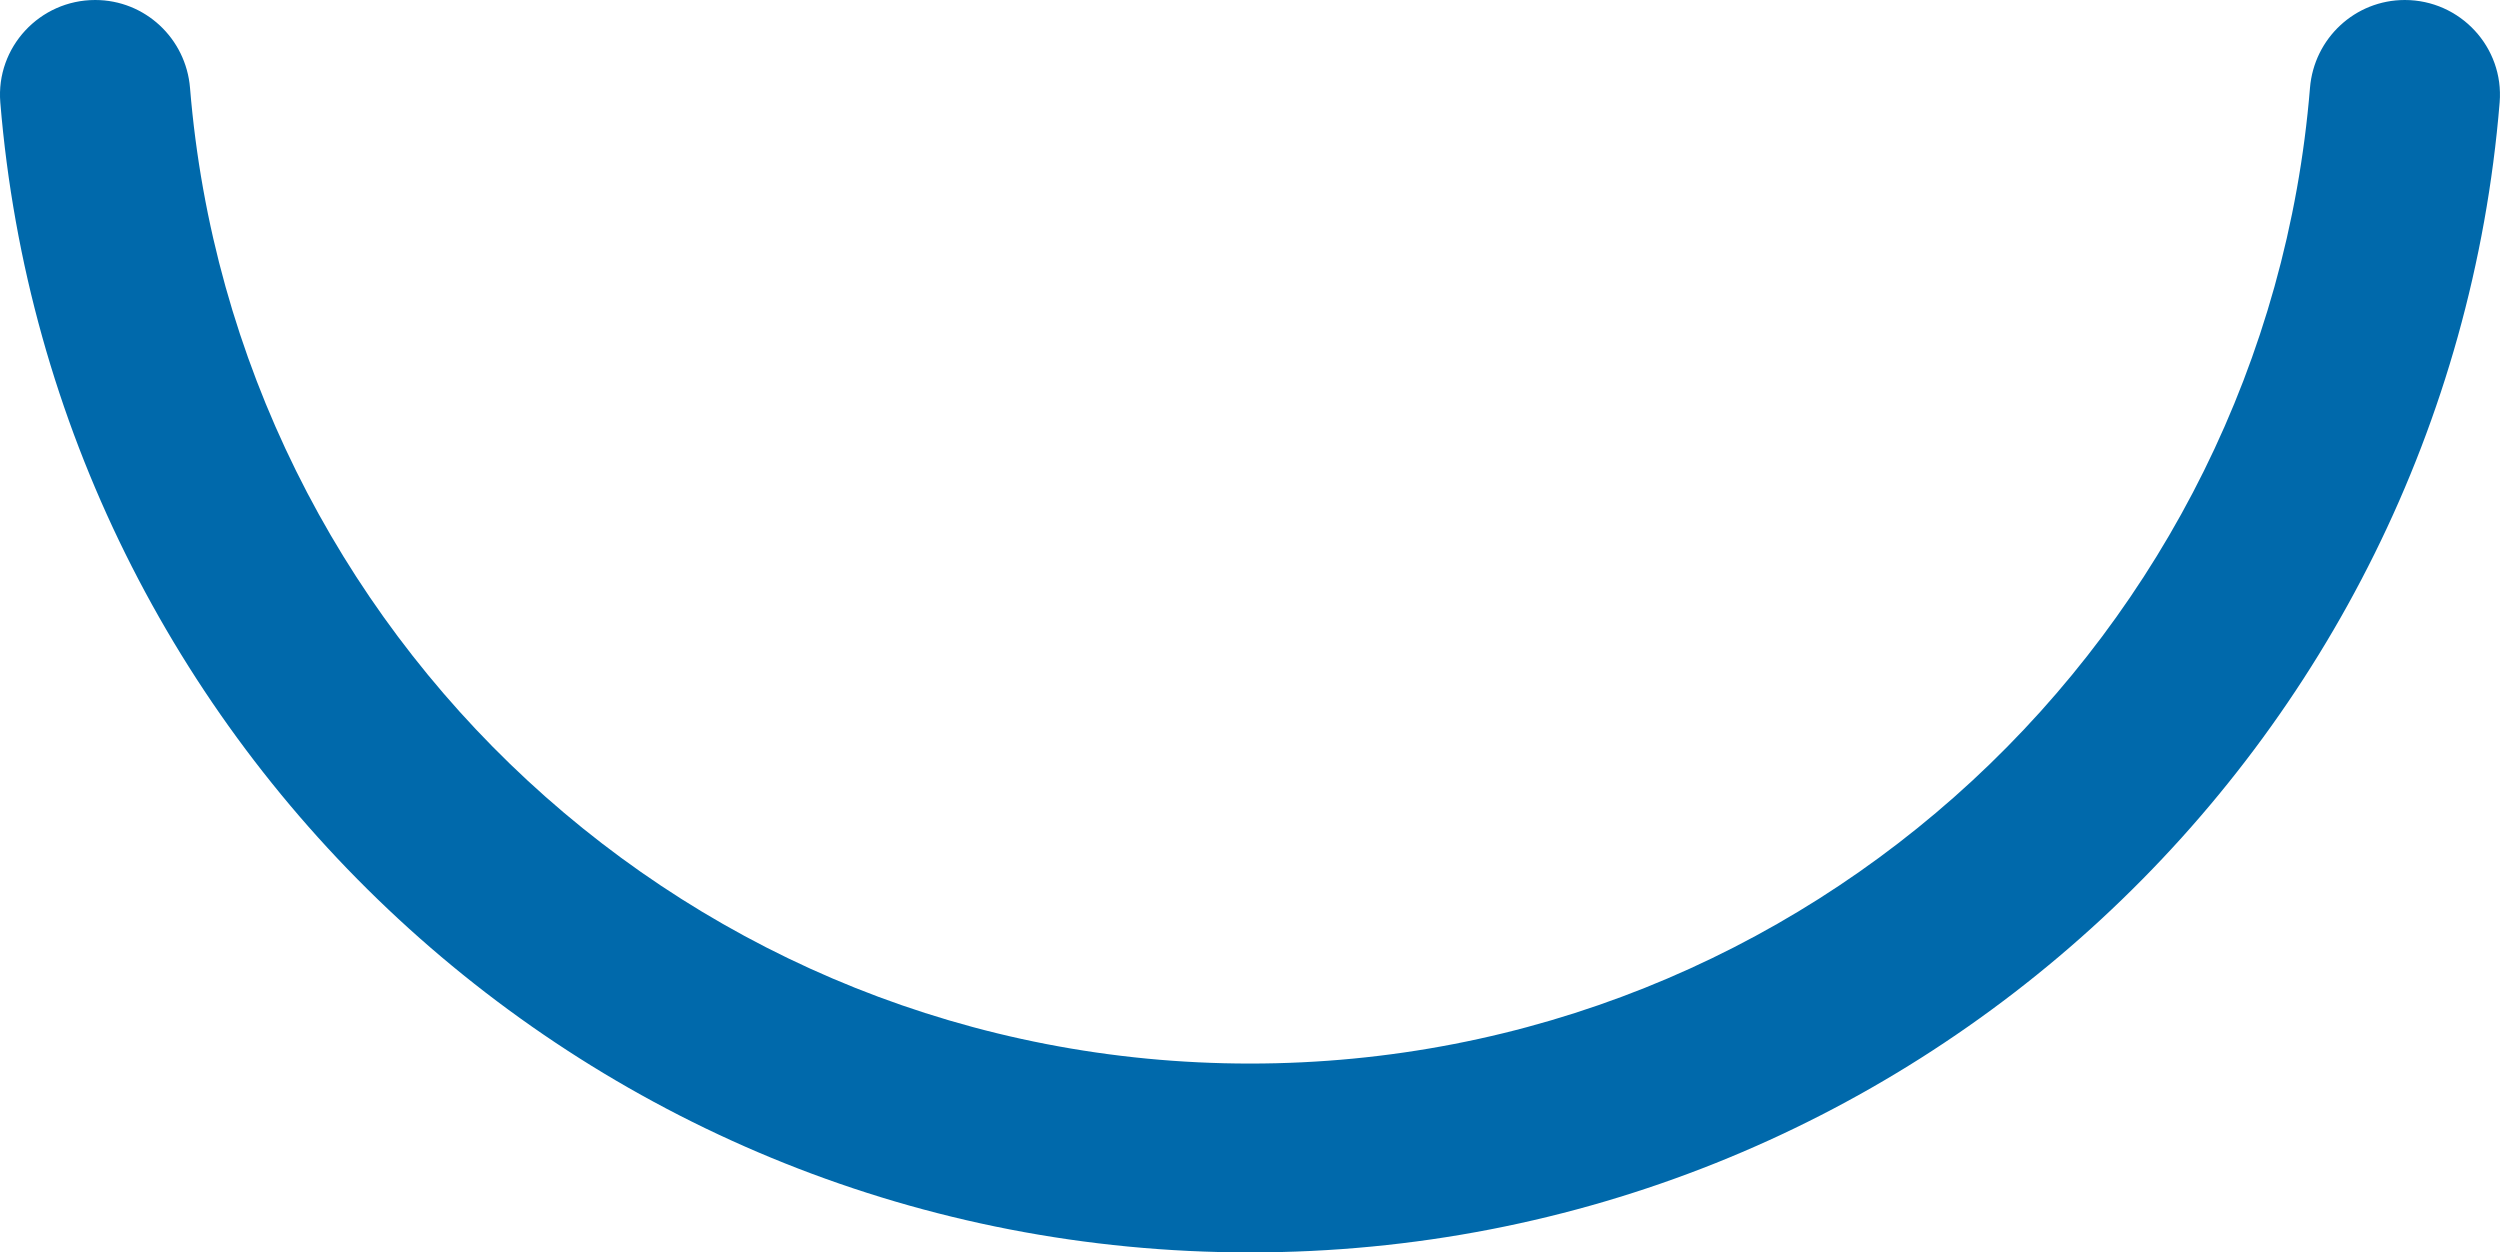
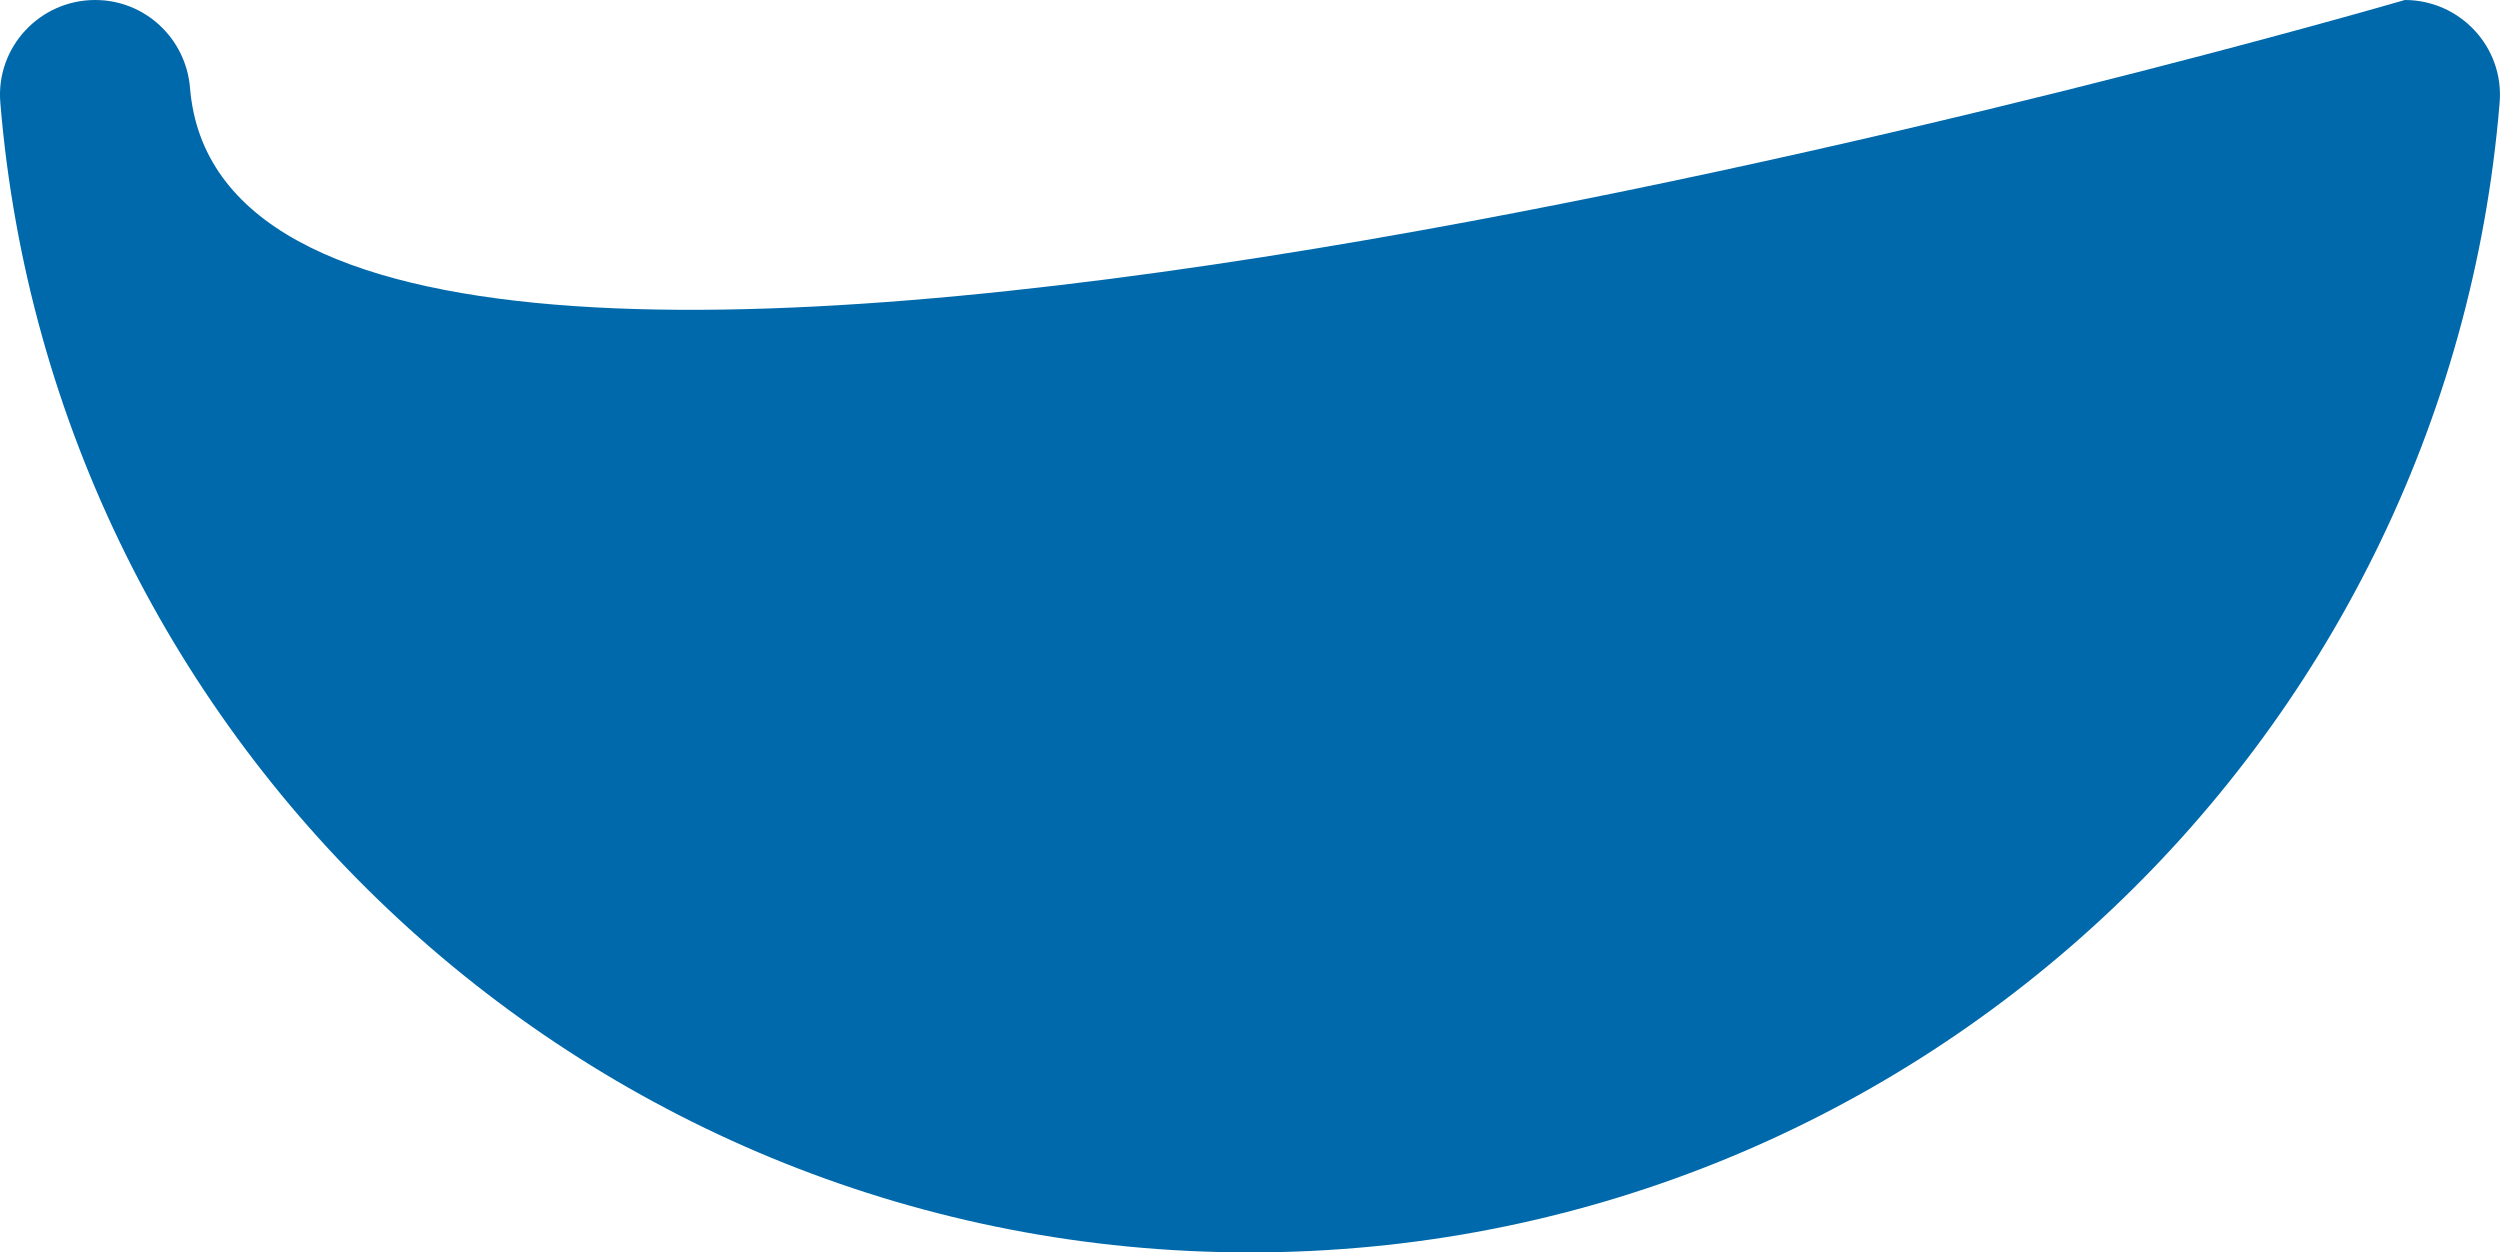
<svg xmlns="http://www.w3.org/2000/svg" id="_圖層_2" viewBox="0 0 492.45 246.7">
  <defs>
    <style>.cls-1{fill:#0069ab;}</style>
  </defs>
  <g id="_圖層_1-2">
-     <path class="cls-1" d="m473.7,0c-9.8,0-17.88,7.55-18.68,17.32-8.8,107.6-98.92,192.18-208.79,192.18S46.23,124.92,37.43,17.32C36.63,7.55,28.55,0,18.75,0h0C7.83,0-.83,9.3.06,20.18c10.41,126.83,116.64,226.52,246.16,226.52s235.75-99.69,246.16-226.52c.89-10.88-7.77-20.18-18.69-20.18h0Z" />
+     <path class="cls-1" d="m473.7,0S46.23,124.92,37.43,17.32C36.63,7.55,28.55,0,18.75,0h0C7.83,0-.83,9.3.06,20.18c10.41,126.83,116.64,226.52,246.16,226.52s235.75-99.69,246.16-226.52c.89-10.88-7.77-20.18-18.69-20.18h0Z" />
  </g>
</svg>